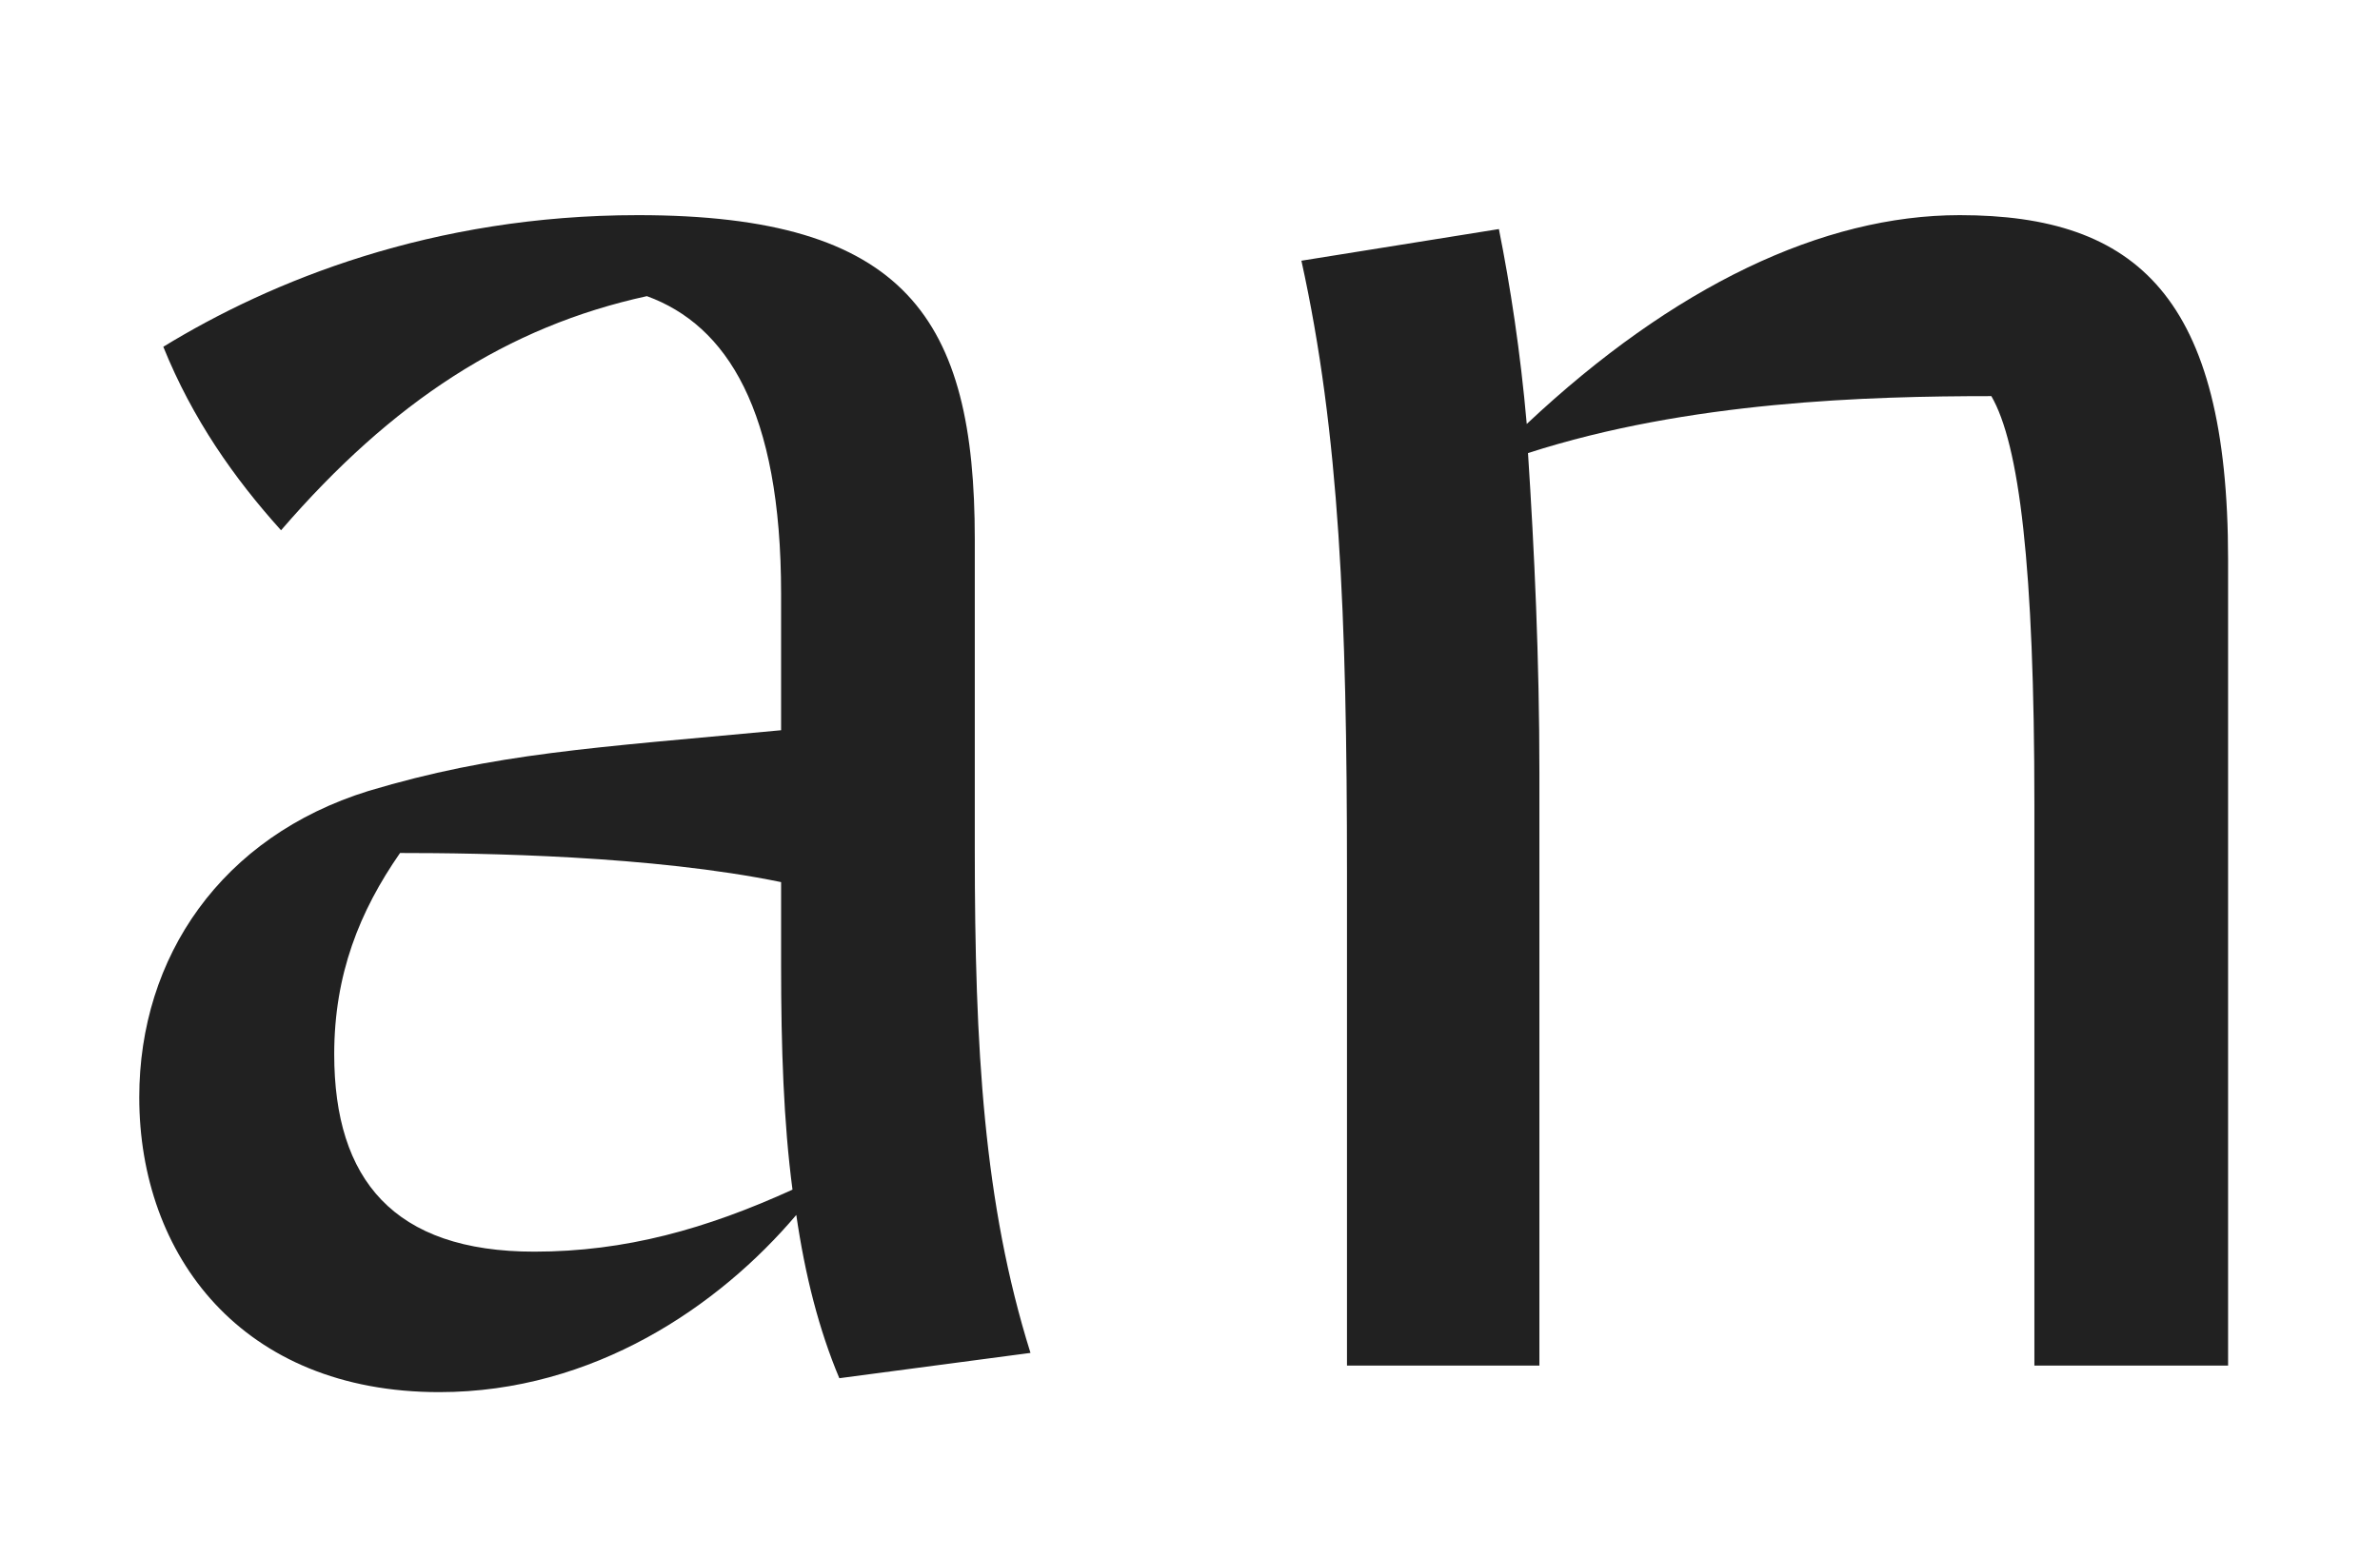
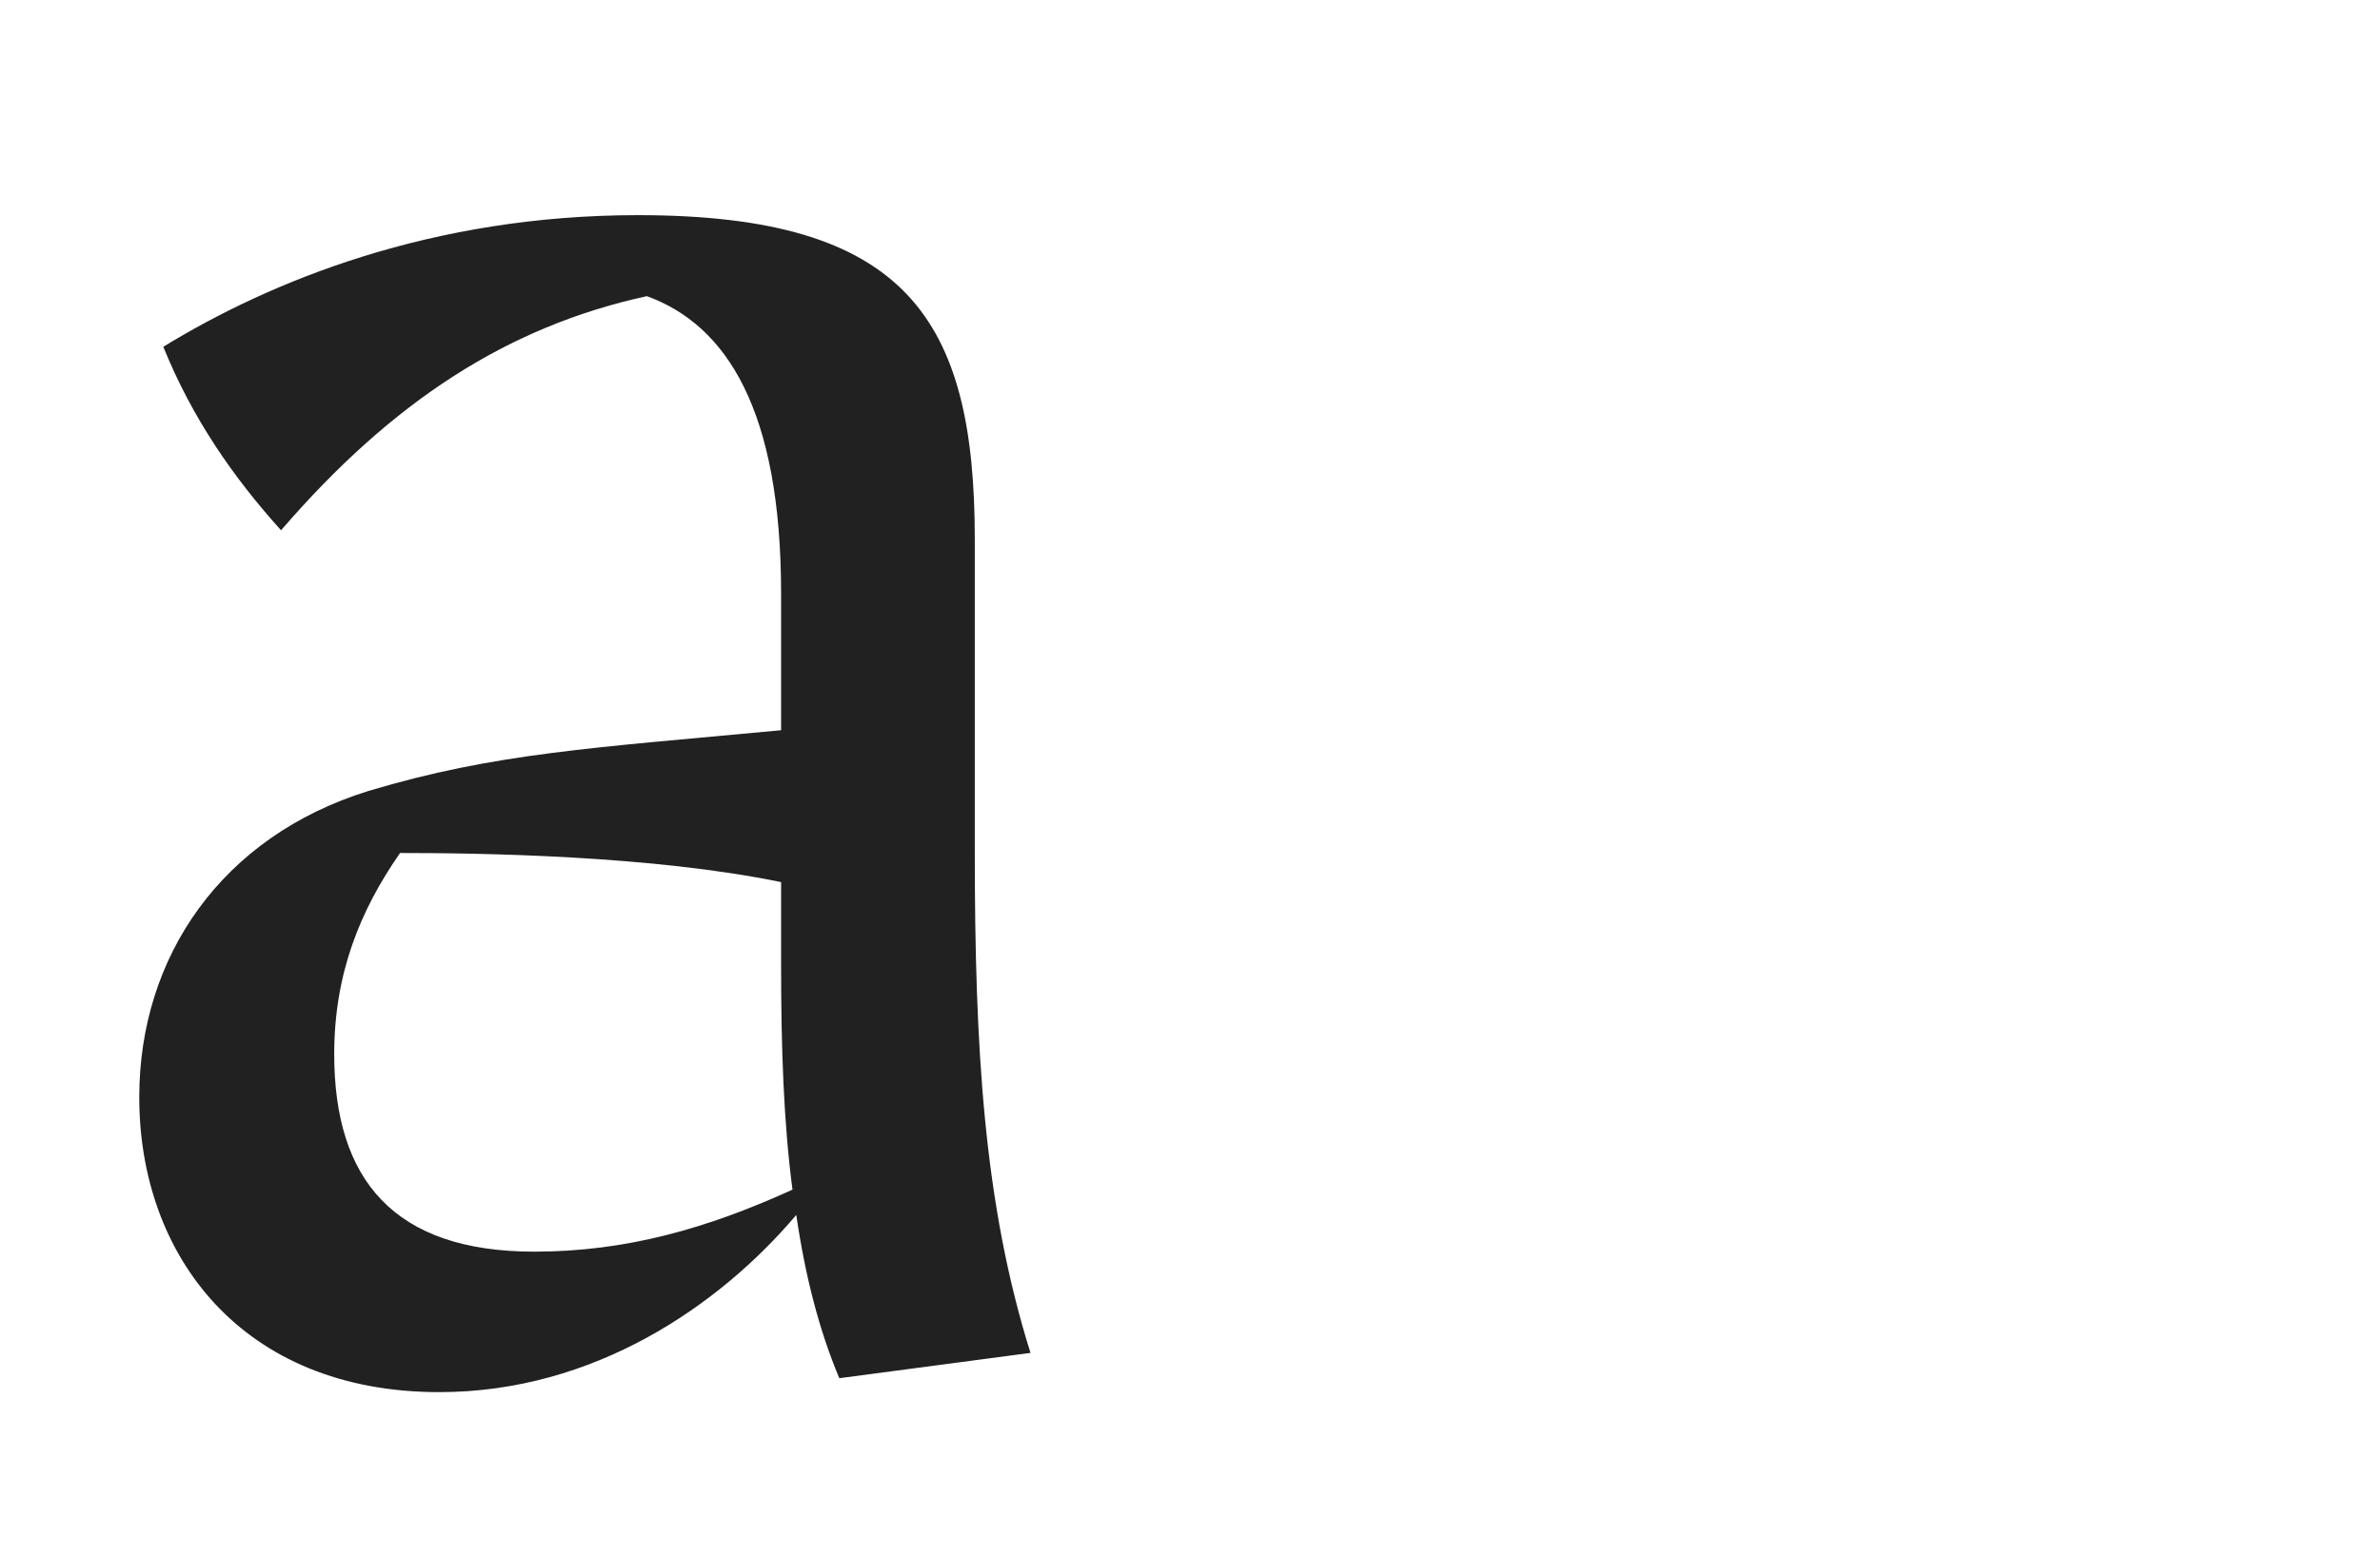
<svg xmlns="http://www.w3.org/2000/svg" version="1.1" id="Layer_1" x="0px" y="0px" viewBox="0 0 188 123" style="enable-background:new 0 0 188 123;" xml:space="preserve">
  <style type="text/css">
	.st0{fill:#212121;}
</style>
  <path class="st0" d="M34.7,110c12.2,0,22.1-6.8,28.2-14c0.7,4.8,1.8,9.1,3.4,12.9l15.1-2C77.7,95.1,77,82.8,77,67.2V42.6  C77,25.2,71.6,17,50.4,17c-16.3,0-29,5.2-37.5,10.4c2.3,5.7,5.6,10.4,9.3,14.5c8.8-10.2,17.9-16.1,28.9-18.5  c6.3,2.3,10.6,9,10.6,23.5v10.8c-14.9,1.4-22.6,1.8-32.6,4.8C17.5,66.1,11,75.6,11,86.7C11,99.2,19.1,110,34.7,110z M42.2,98.9  c-11.1,0-15.8-5.7-15.8-15.6c0-6.3,2-11.3,5.2-15.9c6.5,0,19.9,0.2,30.1,2.3v6.6c0,6.5,0.2,12.4,0.9,17.7  C55.8,97.1,49.4,98.9,42.2,98.9z" />
-   <path class="st0" d="M154.8,17c-10.8,0-22.6,5.6-34.2,16.5c-0.5-5.7-1.3-10.9-2.2-15.4l-15.6,2.5c3,13.6,3.6,28,3.6,48.4v38.9h15.2  V61.1c0-9.1-0.4-17.6-0.9-25.3c12.7-4.1,26.9-4.5,36.6-4.5c2.2,3.8,3.4,13.4,3.4,32.3v44.3H176V44.2C176,23.5,168.8,17,154.8,17z" />
</svg>